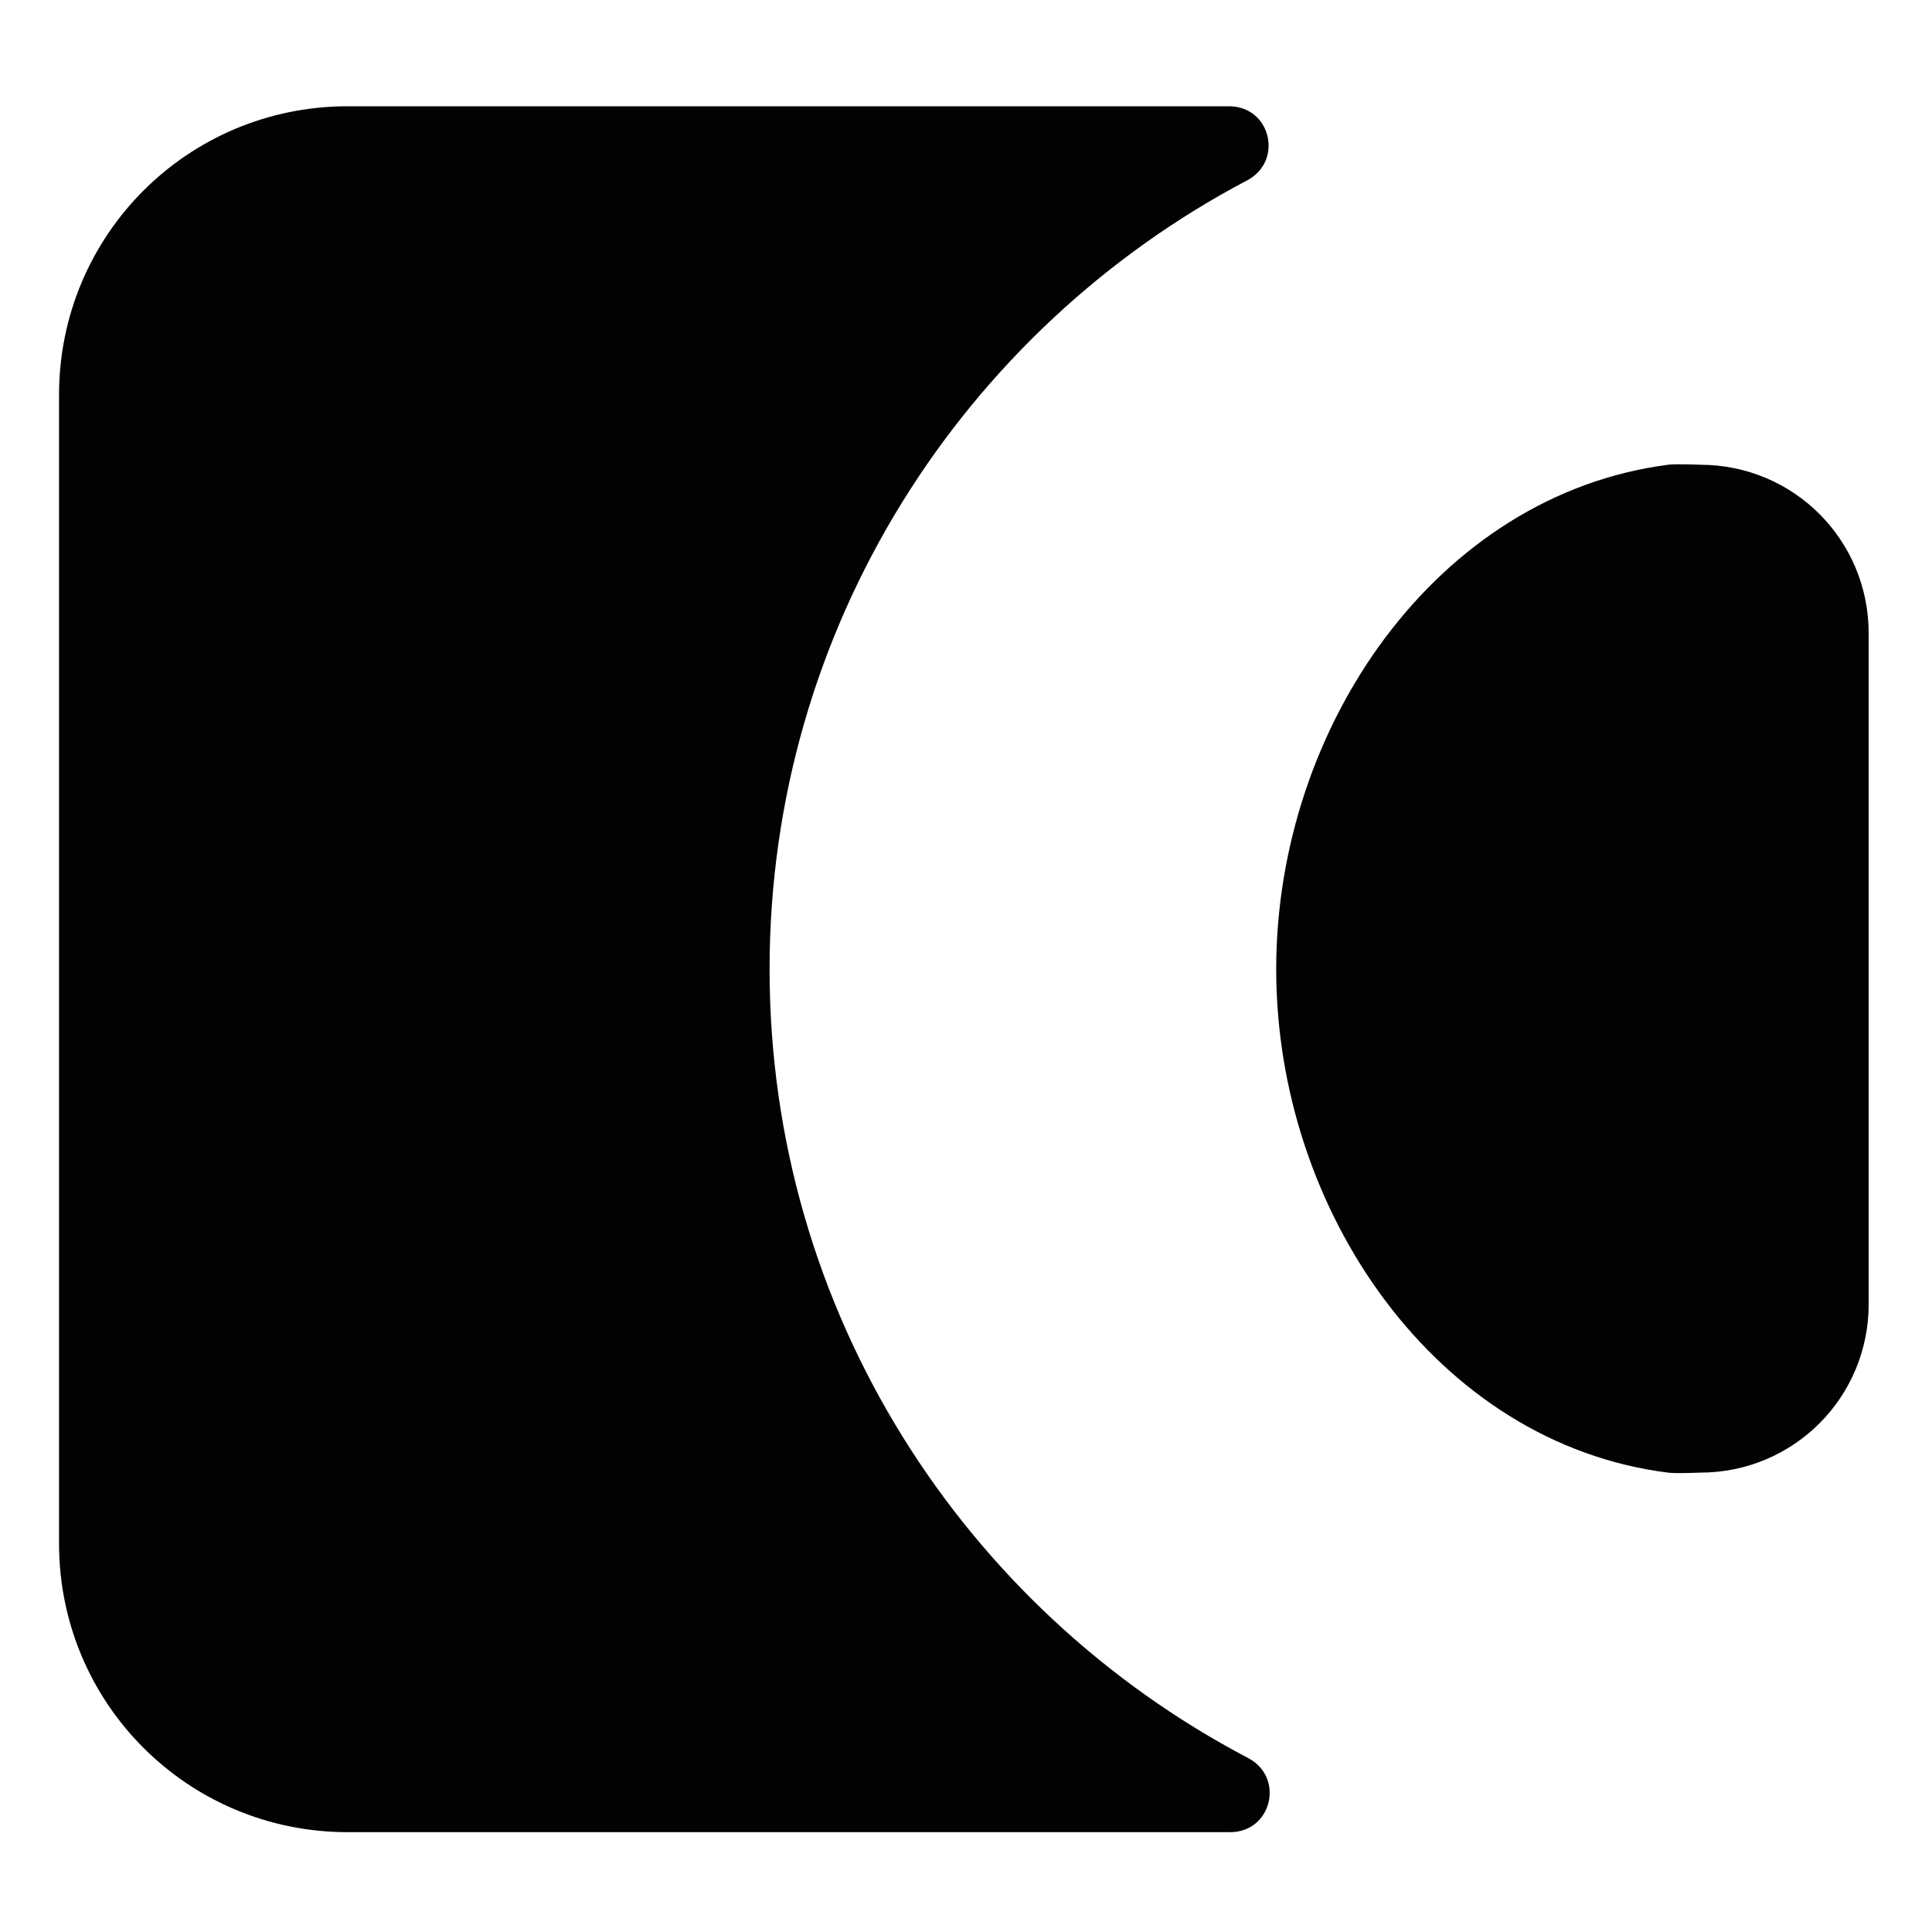
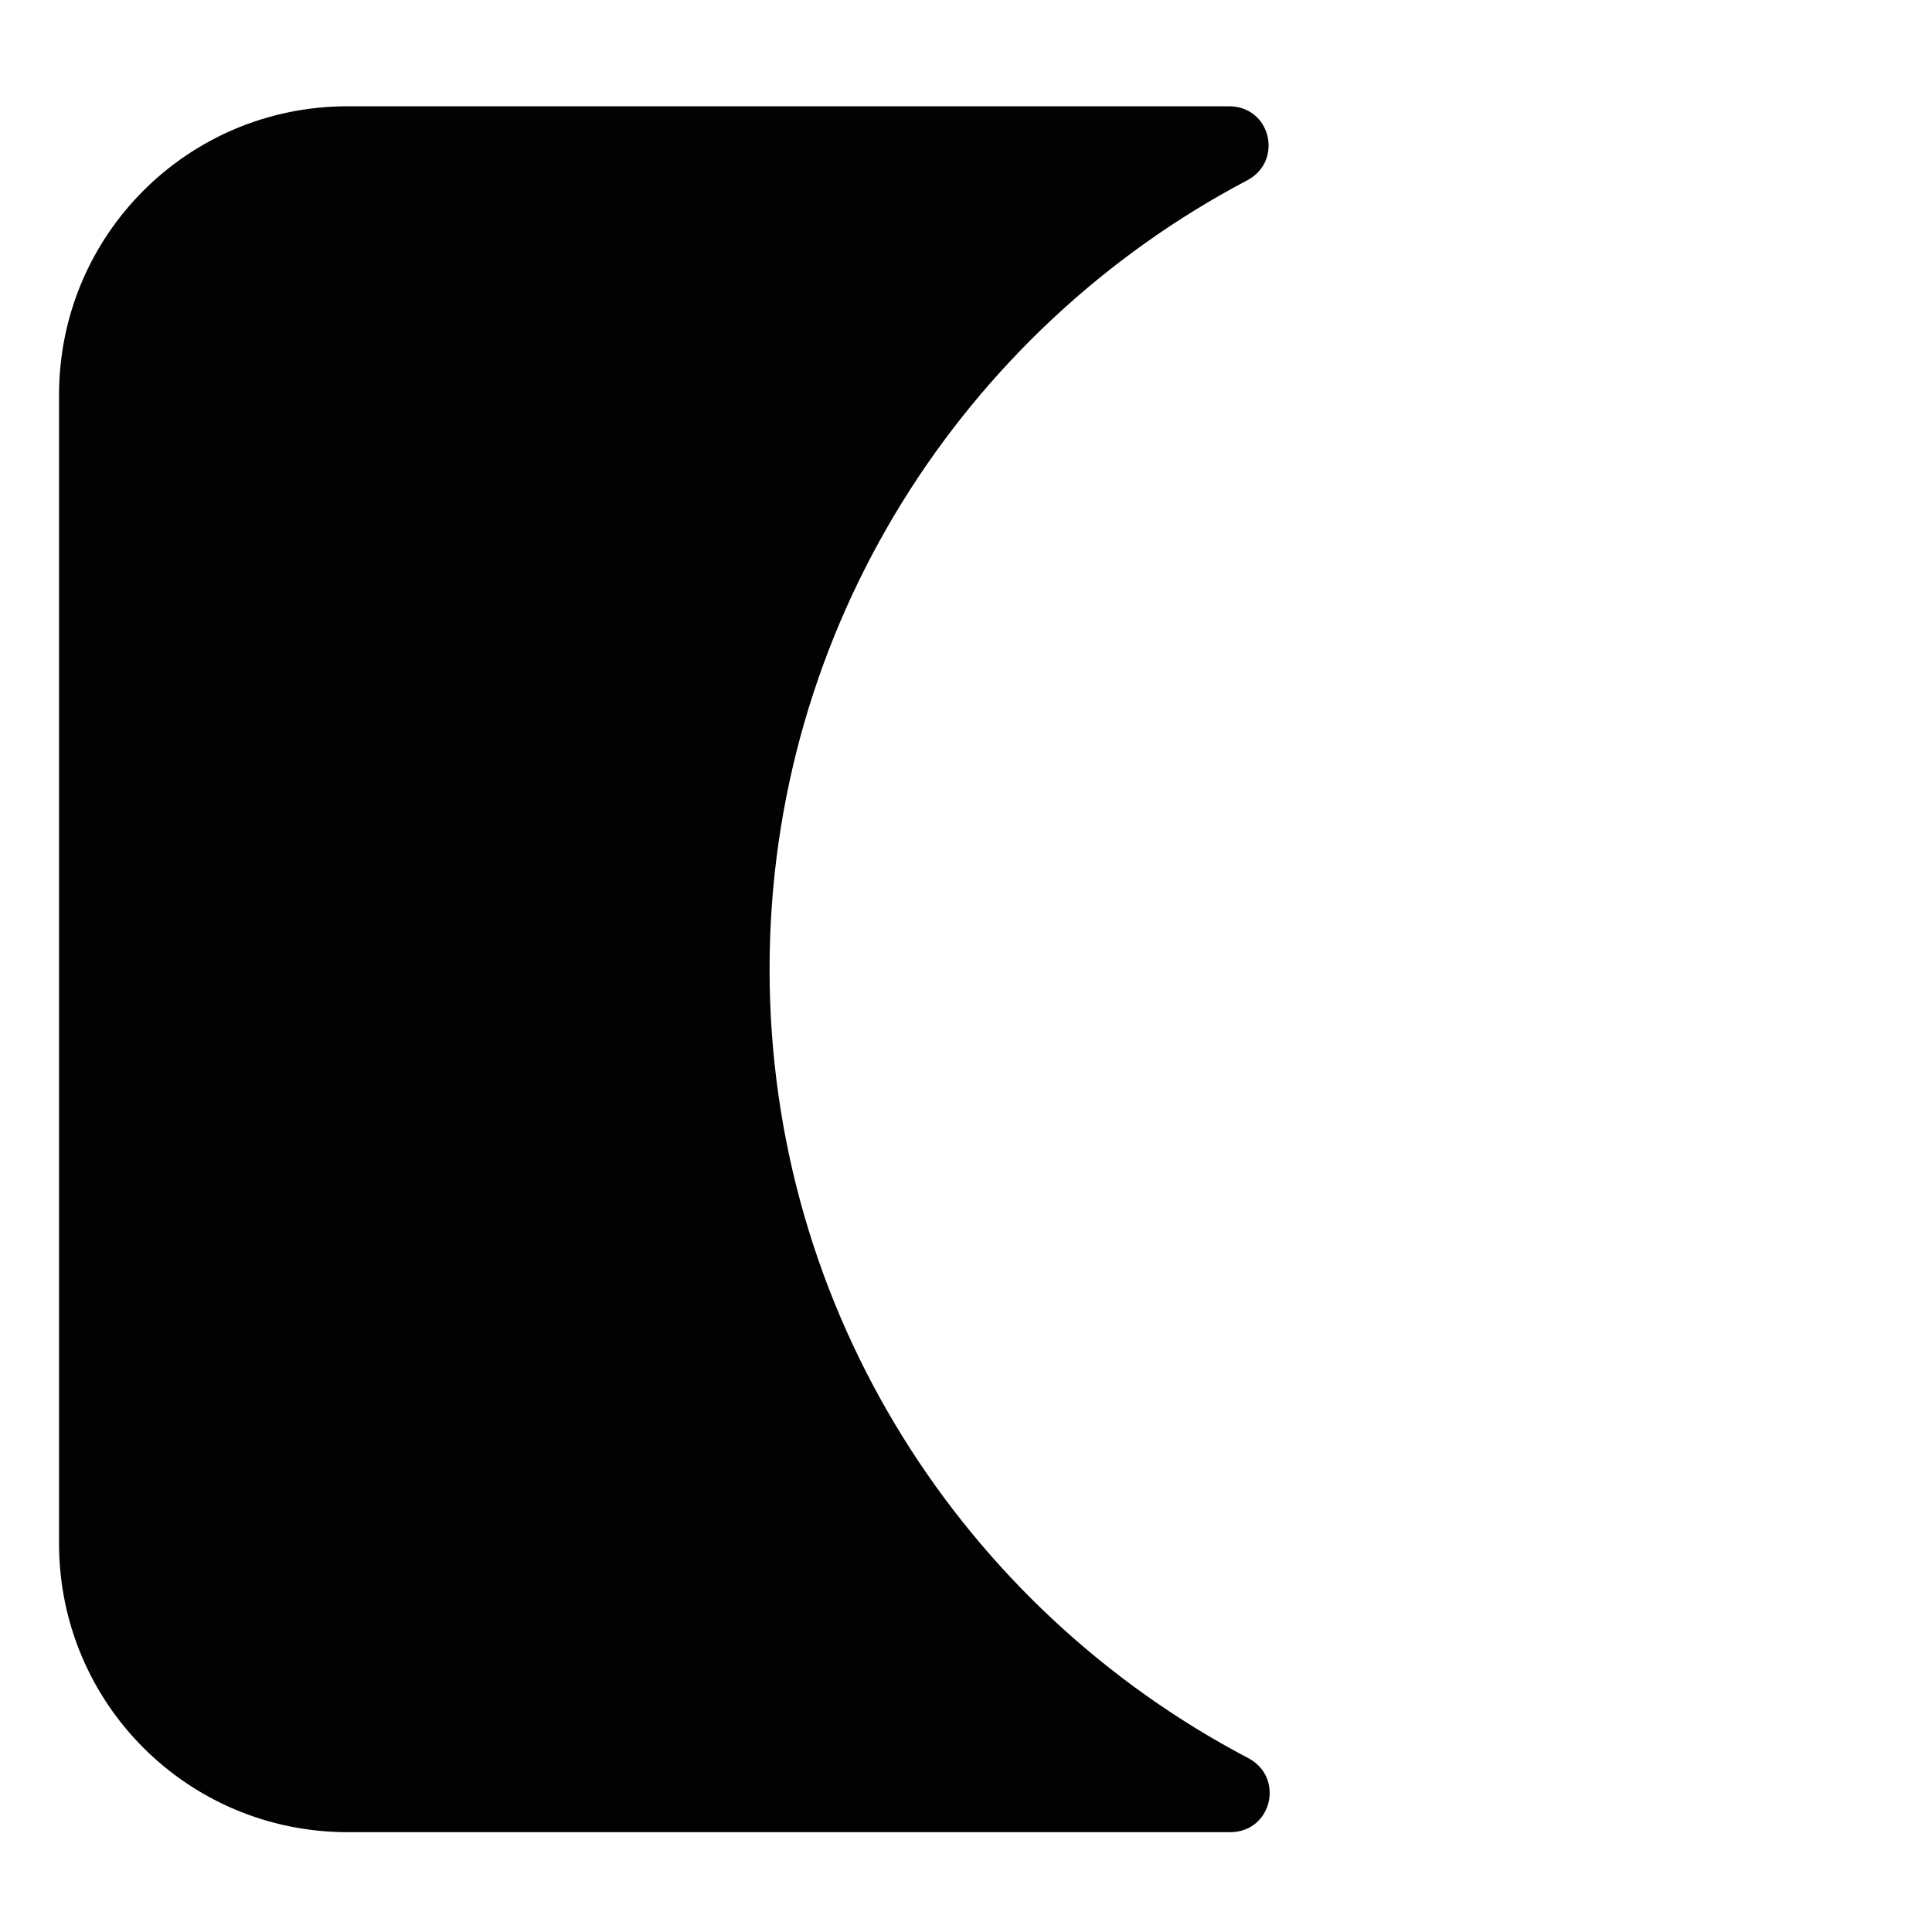
<svg xmlns="http://www.w3.org/2000/svg" version="1.1" id="Layer_1" x="0px" y="0px" viewBox="0 0 180 180" style="enable-background:new 0 0 180 180;" xml:space="preserve">
  <style type="text/css"> .st0{fill:#020203;} </style>
  <g>
    <path class="st0" d="M71.7,90.3c0-31.9,18.1-59.6,44.5-73.5c3.4-1.8,2.2-6.9-1.7-6.9H32.4c-14.9,0-26.9,12-26.9,26.9v107 c0,14.9,12,26.9,26.9,26.9h82.2c3.9,0,5.1-5.1,1.7-6.9C89.8,149.9,71.7,122.2,71.7,90.3L71.7,90.3z" />
-     <path class="st0" d="M118.9,90.3c0,22.6,15,44.2,36.5,46.9c0.7,0.1,3,0,3,0c8.7,0,15.7-7,15.7-15.7V59c0-8.7-7-15.7-15.7-15.7 c0,0-2.3-0.1-3,0C133.9,46.1,118.9,67.7,118.9,90.3L118.9,90.3z" />
  </g>
</svg>